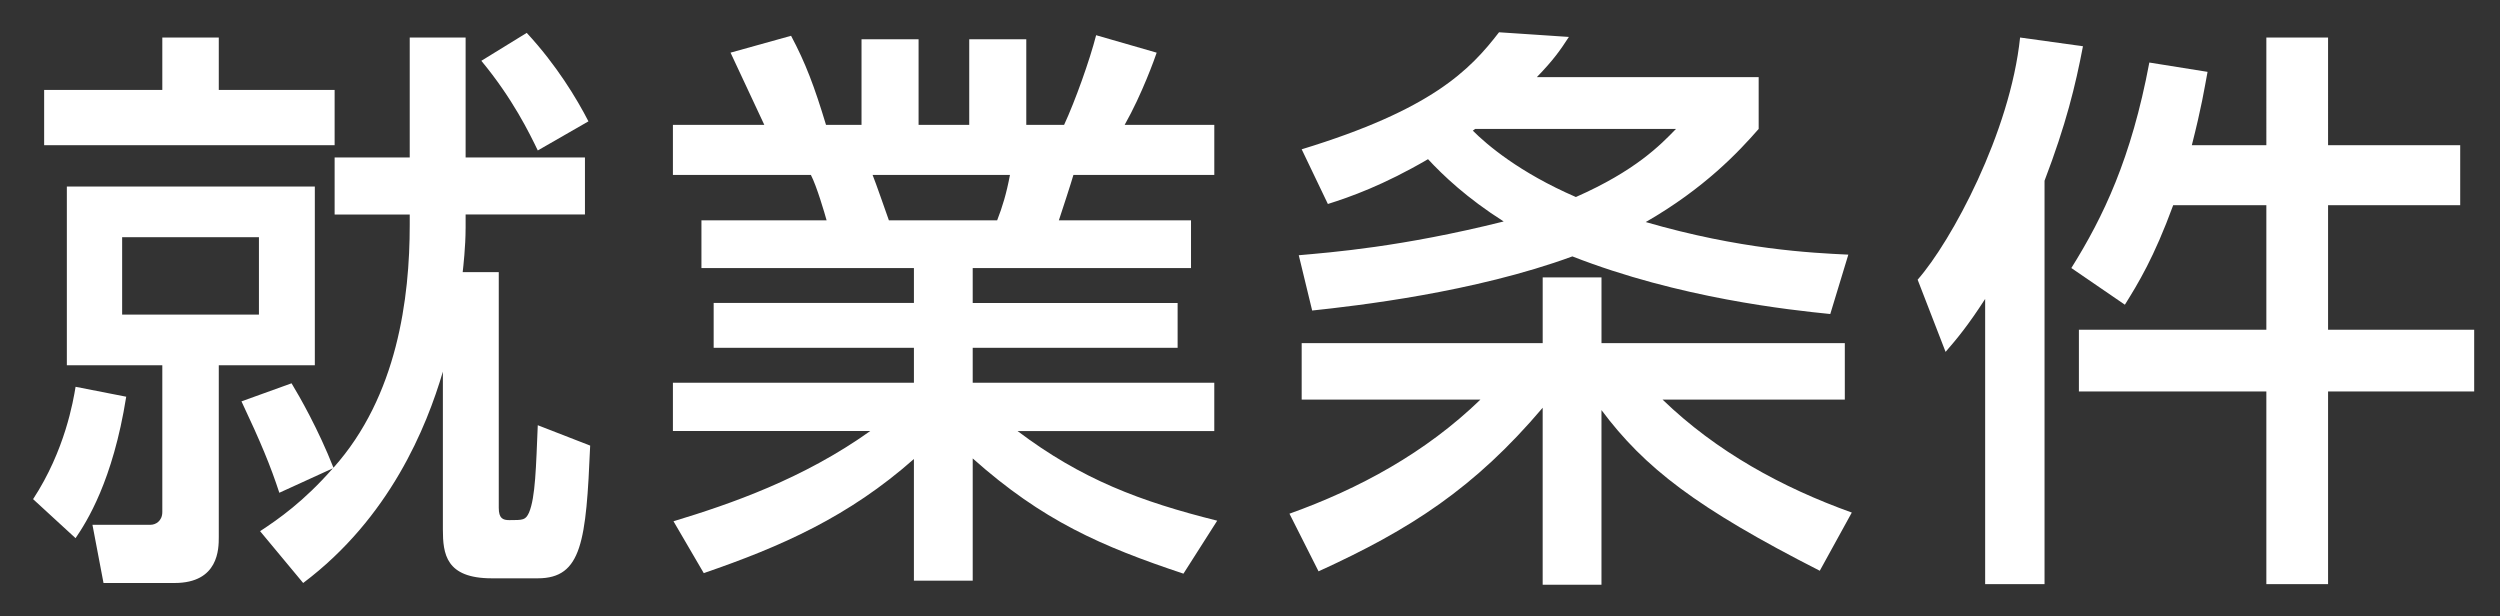
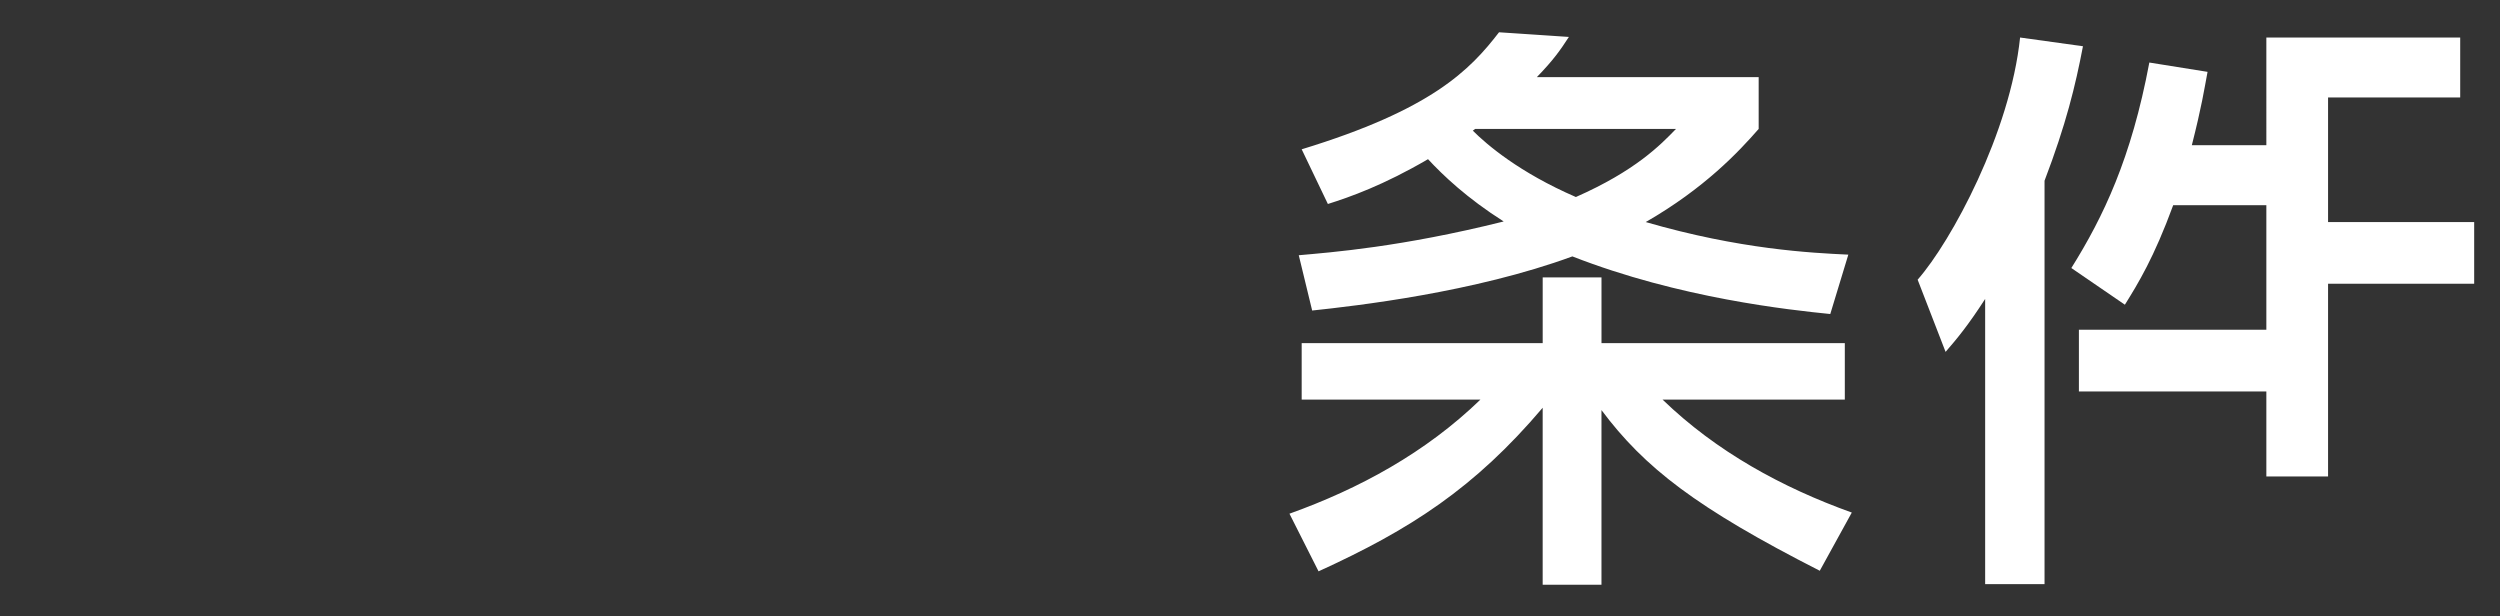
<svg xmlns="http://www.w3.org/2000/svg" version="1.1" id="レイヤー_1" x="0px" y="0px" width="146px" height="36px" viewBox="0 0 146 36" enable-background="new 0 0 146 36" xml:space="preserve">
  <rect x="0" y="0" width="146" height="36" fill="#333333" stroke="none" />
  <g>
    <g>
-       <path fill="#FFFFFF" d="M7.371,23.168c-0.782,4.929-2.312,7.309-2.958,8.261L1.932,29.15c1.87-2.855,2.346-5.745,2.482-6.561    L7.371,23.168z M2.578,5.251h6.901v-3.06h3.298v3.06h6.765V8.48H2.578V5.251z M3.904,10.895h14.482v10.438h-5.609V31.36    c0,0.681,0,2.687-2.584,2.687H6.045l-0.646-3.4h3.4c0.272,0,0.68-0.204,0.68-0.748v-8.566H3.904V10.895z M7.133,13.852v4.522    h7.989v-4.522H7.133z M27.191,13.342c0,1.055-0.136,2.244-0.17,2.551h2.107V29.66c0,0.612,0.238,0.715,0.612,0.715    c0.816,0,0.952,0,1.156-0.442c0.374-0.884,0.408-2.686,0.51-5.1l3.06,1.19c-0.238,5.575-0.476,7.751-3.06,7.751h-2.686    c-2.686,0-2.856-1.429-2.856-2.856v-9.213c-0.952,3.23-3.093,8.533-8.159,12.342l-2.516-3.026c1.088-0.714,2.55-1.733,4.25-3.672    l-3.127,1.429c-0.51-1.564-1.088-2.959-2.21-5.338l2.924-1.055c0.476,0.783,1.564,2.687,2.448,4.93    c3.74-4.182,4.454-9.927,4.454-14.176v-0.612h-4.386V9.195h4.386V2.191h3.264v7.004h6.969v3.331h-6.969V13.342z M30.761,1.92    c1.734,1.869,2.924,3.842,3.604,5.167l-2.958,1.7c-0.476-0.986-1.462-3.025-3.297-5.236L30.761,1.92z" />
-       <path fill="#FFFFFF" d="M39.332,30.442c3.366-1.02,7.581-2.481,11.491-5.27H39.298v-2.821h14.075v-2.04H41.678v-2.618h11.695    v-2.039H40.964v-2.788h7.309c-0.102-0.374-0.578-2.006-0.918-2.651h-8.057V7.291h5.337c-0.238-0.51-1.326-2.822-1.972-4.216    l3.536-0.985c0.85,1.598,1.36,2.957,2.04,5.201h2.074V2.293h3.332v4.998h2.958V2.293h3.332v4.998h2.209    c0.646-1.395,1.496-3.773,1.87-5.235l3.536,1.02c-0.102,0.306-0.85,2.414-1.87,4.216h5.235v2.924h-8.227    c-0.102,0.373-0.714,2.244-0.85,2.651h7.717v2.788H56.806v2.039h11.967v2.618H56.806v2.04h14.108v2.821H59.424    c3.74,2.821,7.173,4.114,11.661,5.235l-1.972,3.094c-4.793-1.598-8.227-3.094-12.307-6.73v7.139h-3.434v-7.105    c-3.808,3.365-7.717,5.1-12.273,6.664L39.332,30.442z M50.959,10.215c0.17,0.408,0.816,2.277,0.952,2.651h6.323    c0.306-0.782,0.544-1.563,0.748-2.651H50.959z" />
      <path fill="#FFFFFF" d="M75.304,30c4.08-1.461,7.955-3.568,11.151-6.662H76.018v-3.299h14.075v-3.841h3.434v3.841h14.21v3.299    H97.096c3.127,3.025,6.969,5.133,11.049,6.595l-1.87,3.399c-7.208-3.672-10.233-6.018-12.749-9.383v10.199h-3.434V23.813    c-3.978,4.691-7.717,7.104-13.089,9.553L75.304,30z M76.018,8.719c7.582-2.312,9.825-4.623,11.525-6.834l4.08,0.272    c-0.51,0.782-0.884,1.326-1.87,2.346h12.953v3.026c-1.156,1.325-3.162,3.467-6.595,5.439c5.507,1.598,9.655,1.801,11.831,1.903    l-1.054,3.468c-2.346-0.238-8.805-0.918-15.061-3.365c-5.746,2.107-12.647,2.889-15.197,3.161l-0.782-3.229    c1.904-0.17,5.983-0.477,11.967-1.972c-2.142-1.36-3.536-2.687-4.419-3.638c-2.618,1.529-4.556,2.209-5.848,2.617L76.018,8.719z     M86.013,7.631c0.816,0.816,2.72,2.447,6.018,3.875c3.467-1.529,4.929-3.025,5.847-3.977H86.149L86.013,7.631z" />
-       <path fill="#FFFFFF" d="M115.934,17.456c-0.986,1.53-1.632,2.312-2.312,3.094l-1.632-4.216c1.972-2.244,5.406-8.602,5.983-14.143    l3.672,0.51c-0.442,2.313-0.986,4.556-2.244,7.854v23.56h-3.468V17.456z M126.915,11.982c-1.122,3.06-2.04,4.556-2.822,5.813    l-3.127-2.142c1.87-2.992,3.501-6.392,4.555-12.001l3.4,0.544c-0.204,1.088-0.34,2.006-0.918,4.283h4.352V2.191h3.604V8.48h7.717    v3.502h-7.717v7.275h8.533v3.604h-8.533v11.253h-3.604V22.861h-10.947v-3.604h10.947v-7.275H126.915z" />
+       <path fill="#FFFFFF" d="M115.934,17.456c-0.986,1.53-1.632,2.312-2.312,3.094l-1.632-4.216c1.972-2.244,5.406-8.602,5.983-14.143    l3.672,0.51c-0.442,2.313-0.986,4.556-2.244,7.854v23.56h-3.468V17.456z M126.915,11.982c-1.122,3.06-2.04,4.556-2.822,5.813    l-3.127-2.142c1.87-2.992,3.501-6.392,4.555-12.001l3.4,0.544c-0.204,1.088-0.34,2.006-0.918,4.283h4.352V2.191h3.604h7.717    v3.502h-7.717v7.275h8.533v3.604h-8.533v11.253h-3.604V22.861h-10.947v-3.604h10.947v-7.275H126.915z" />
    </g>
  </g>
</svg>